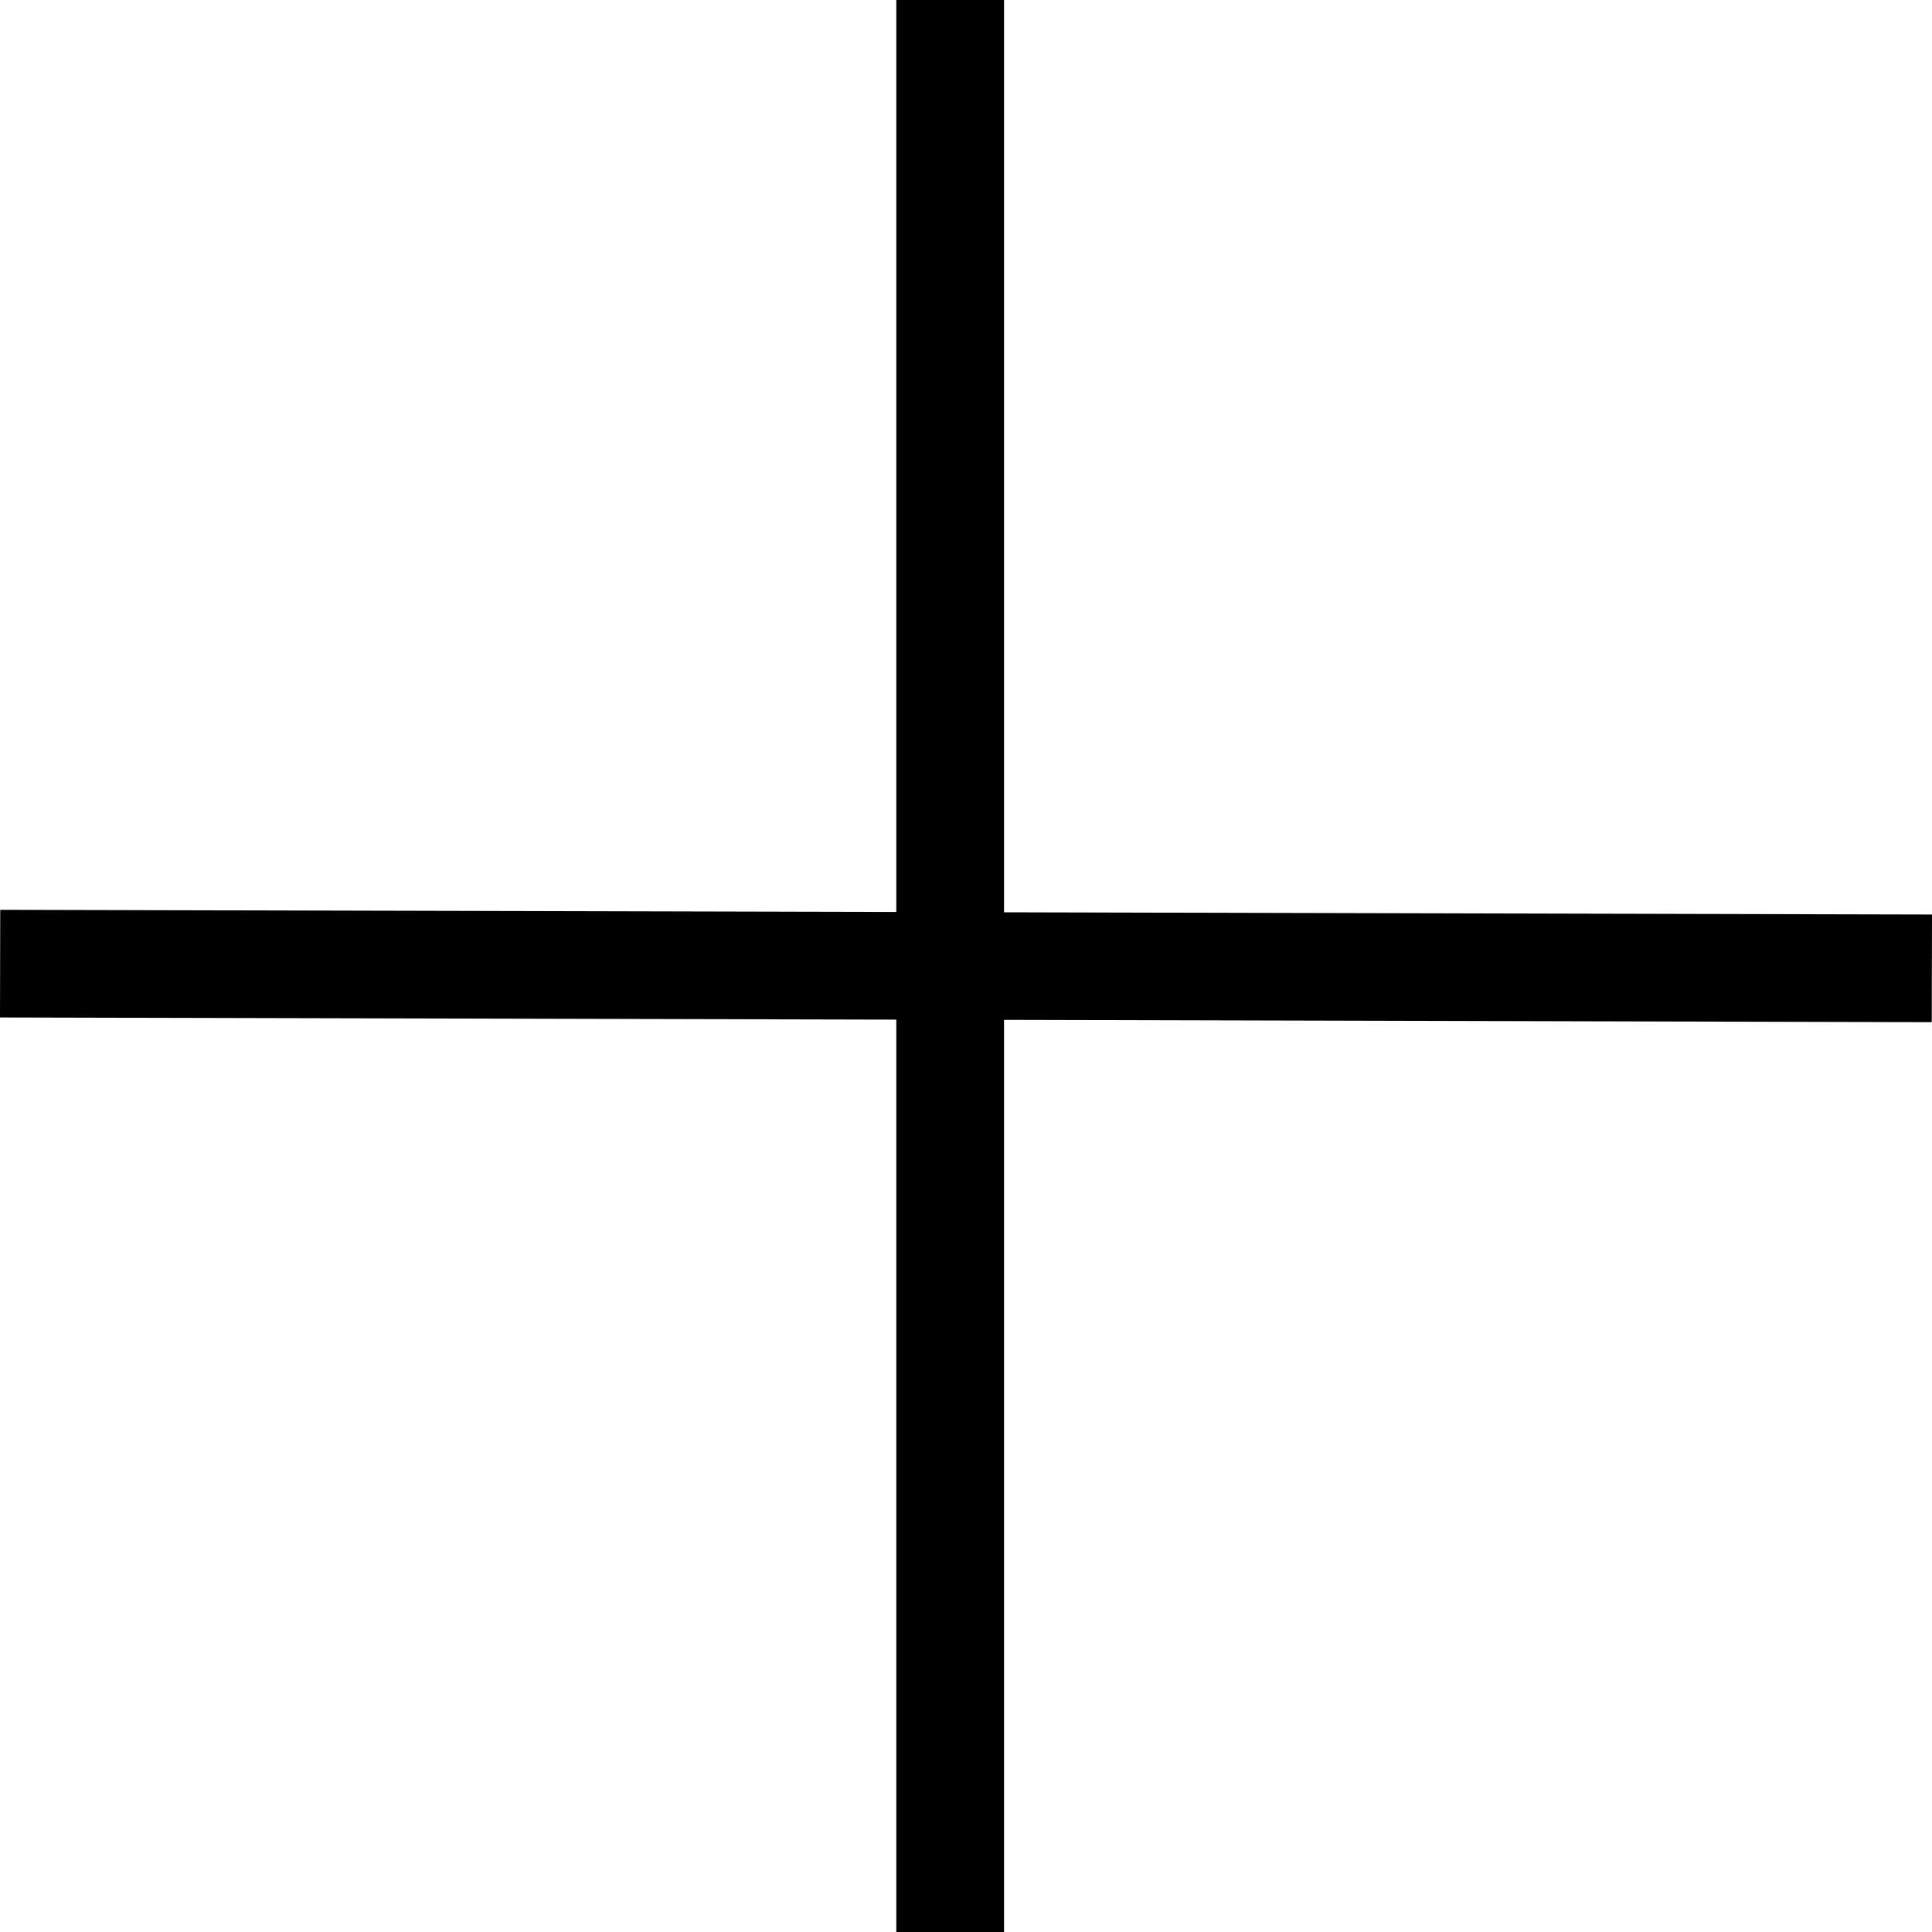
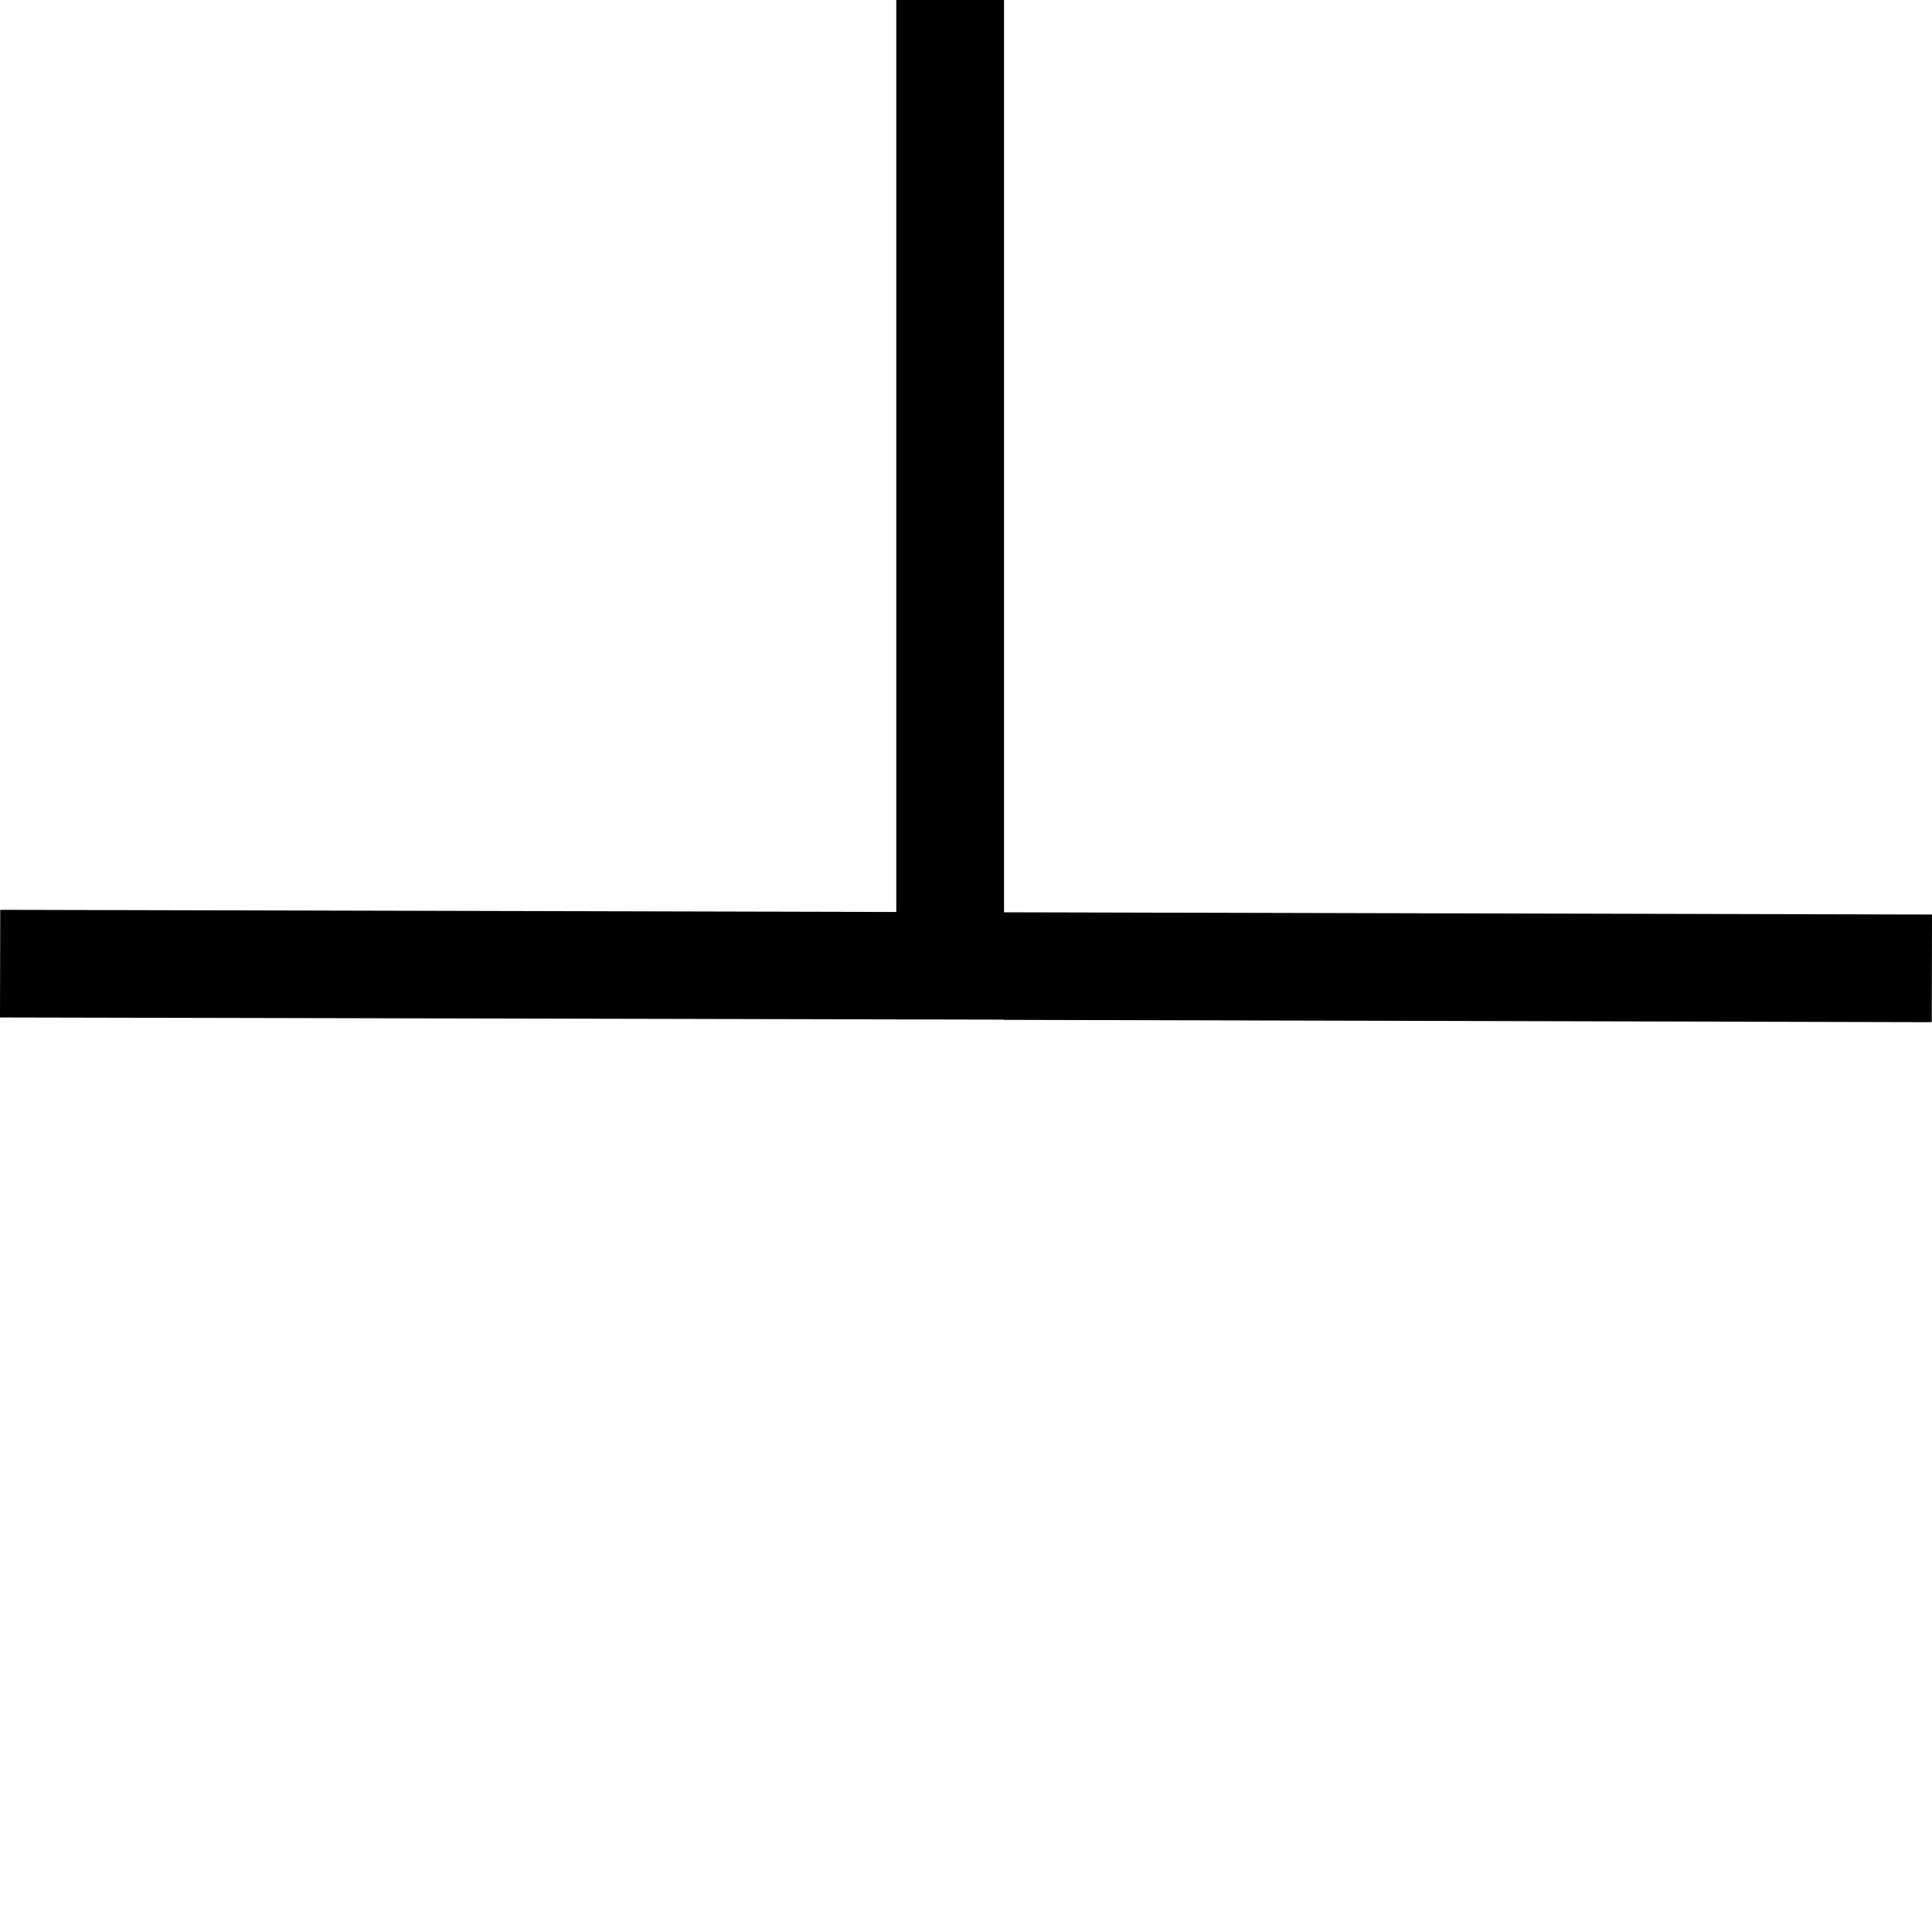
<svg xmlns="http://www.w3.org/2000/svg" width="25" height="25" fill="currentColor">
-   <path fillRule="evenodd" clipRule="evenodd" d="M11.598 11.801V0h1.394v11.805L25 11.834l-.003 1.393-12.005-.03V25h-1.394V13.194L0 13.166l.003-1.393 11.595.028z" />
+   <path fillRule="evenodd" clipRule="evenodd" d="M11.598 11.801V0h1.394v11.805L25 11.834l-.003 1.393-12.005-.03V25V13.194L0 13.166l.003-1.393 11.595.028z" />
</svg>